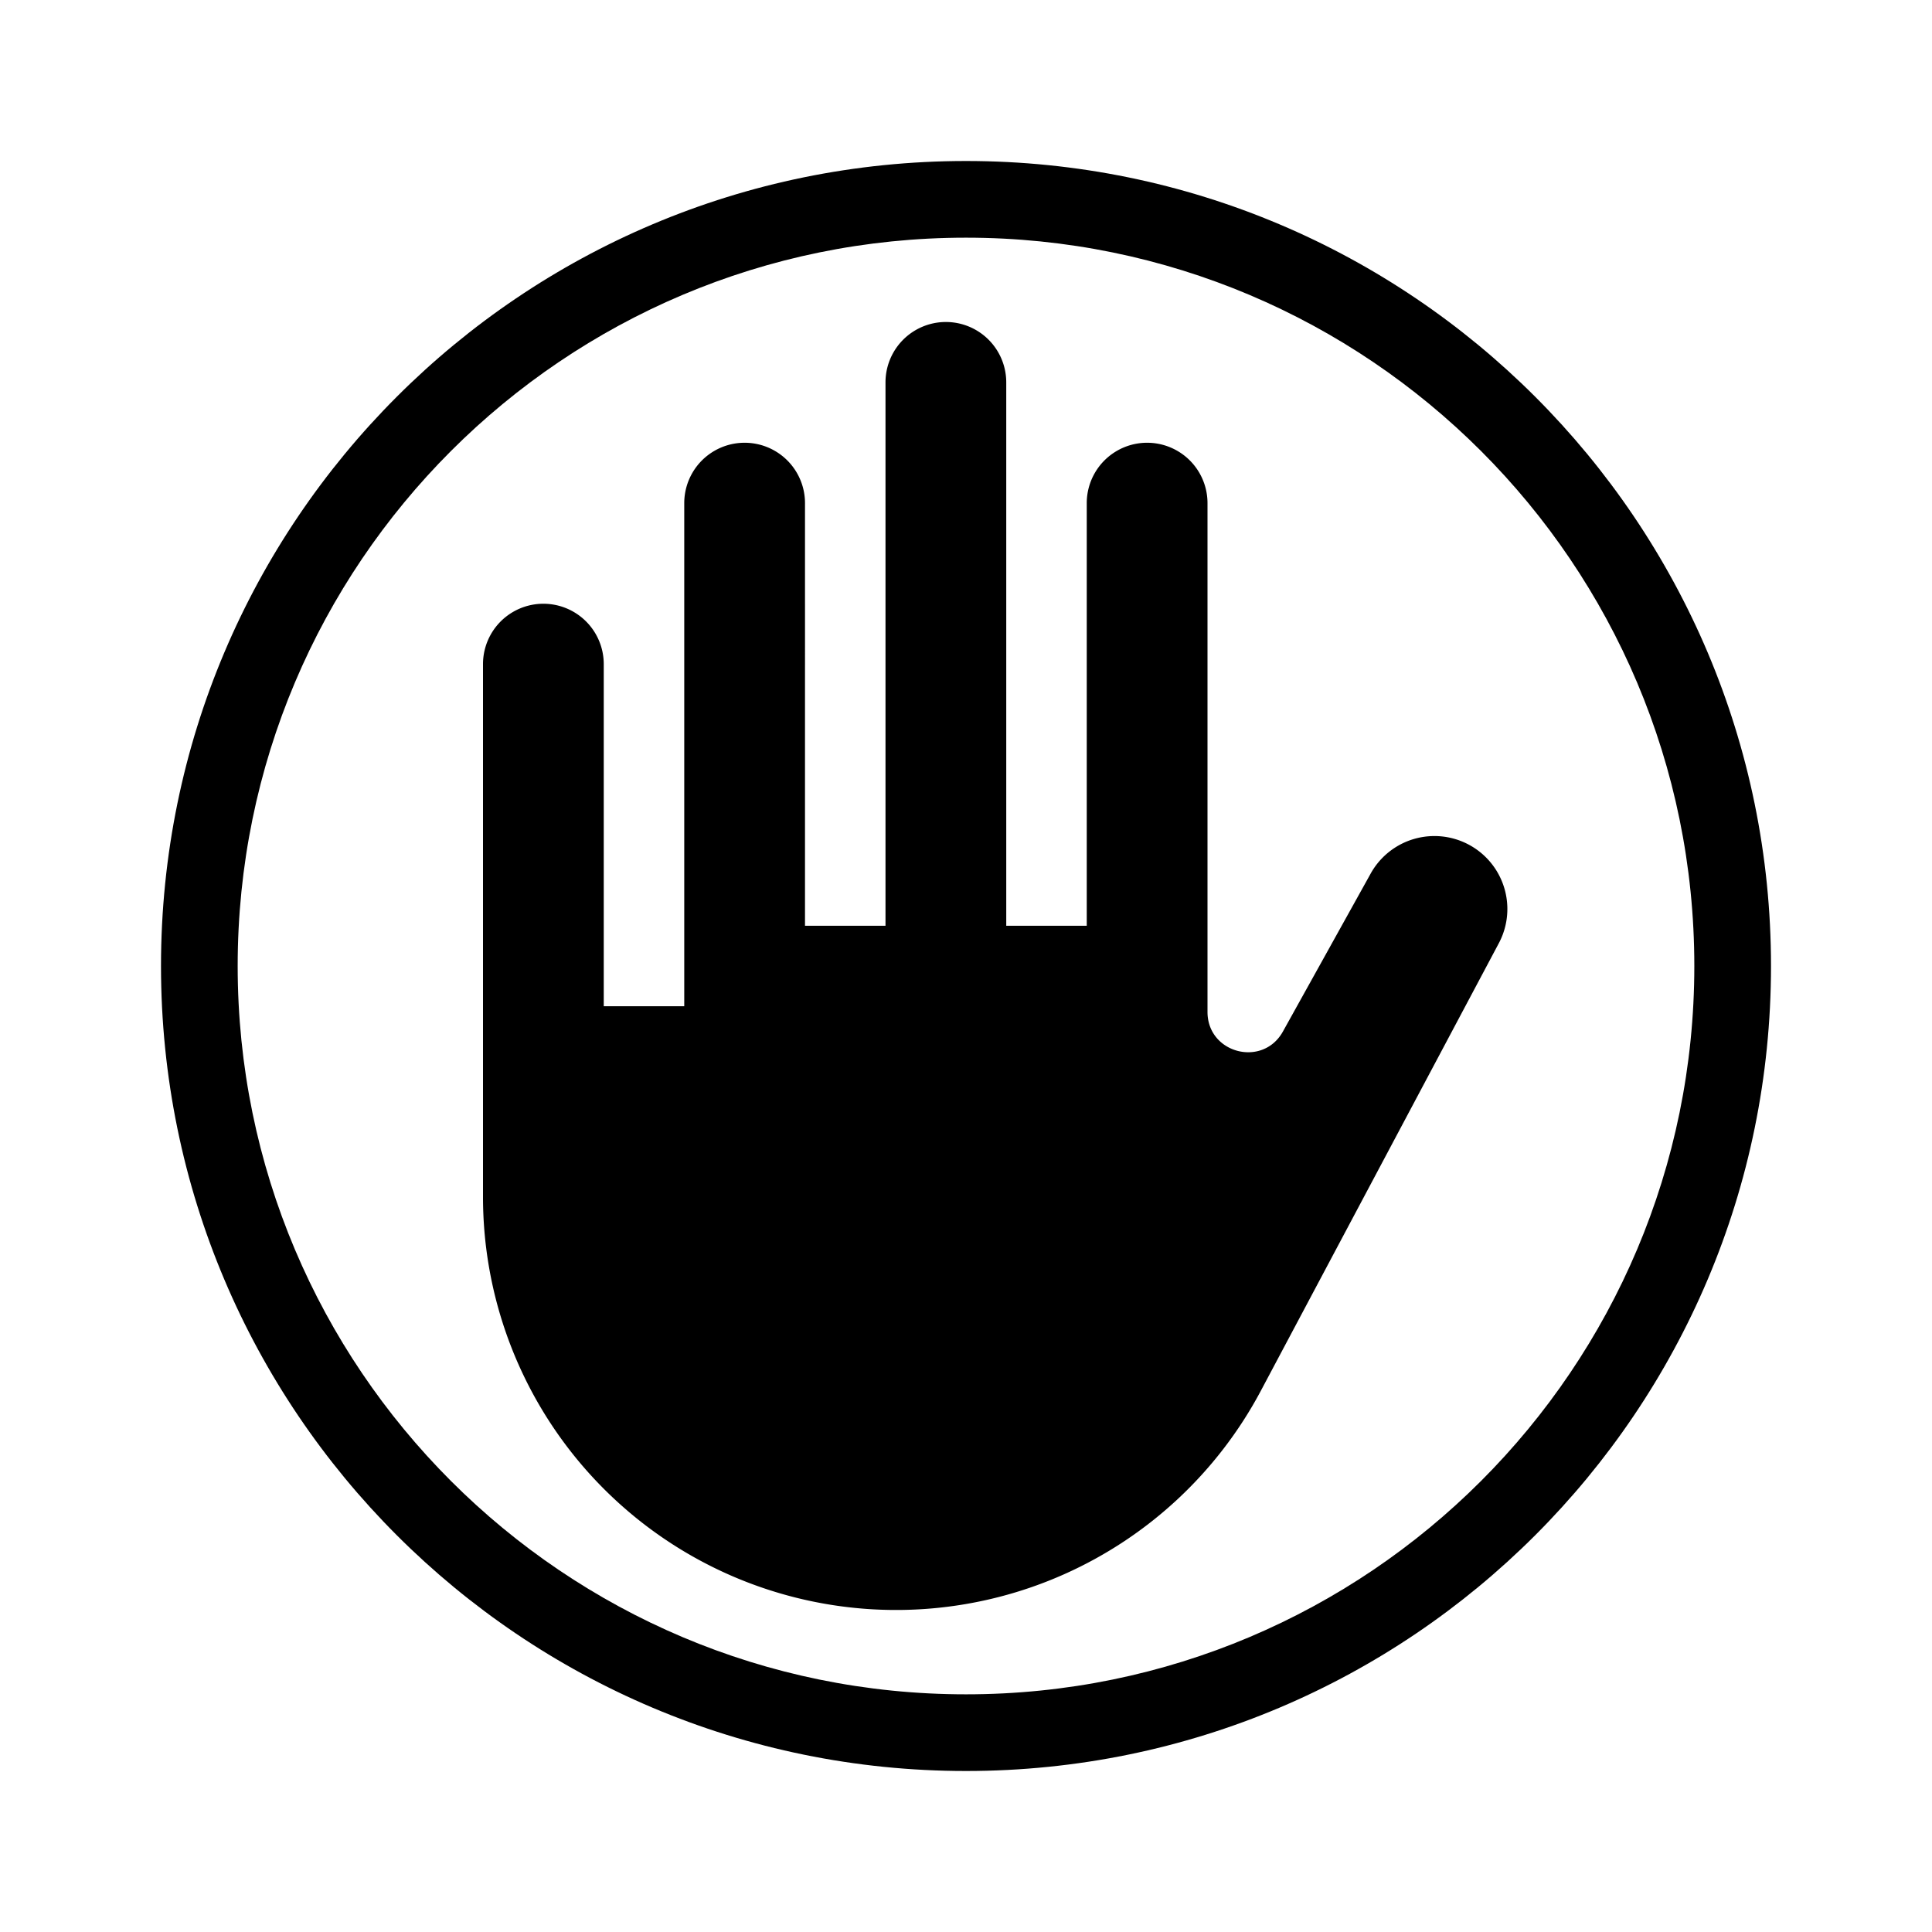
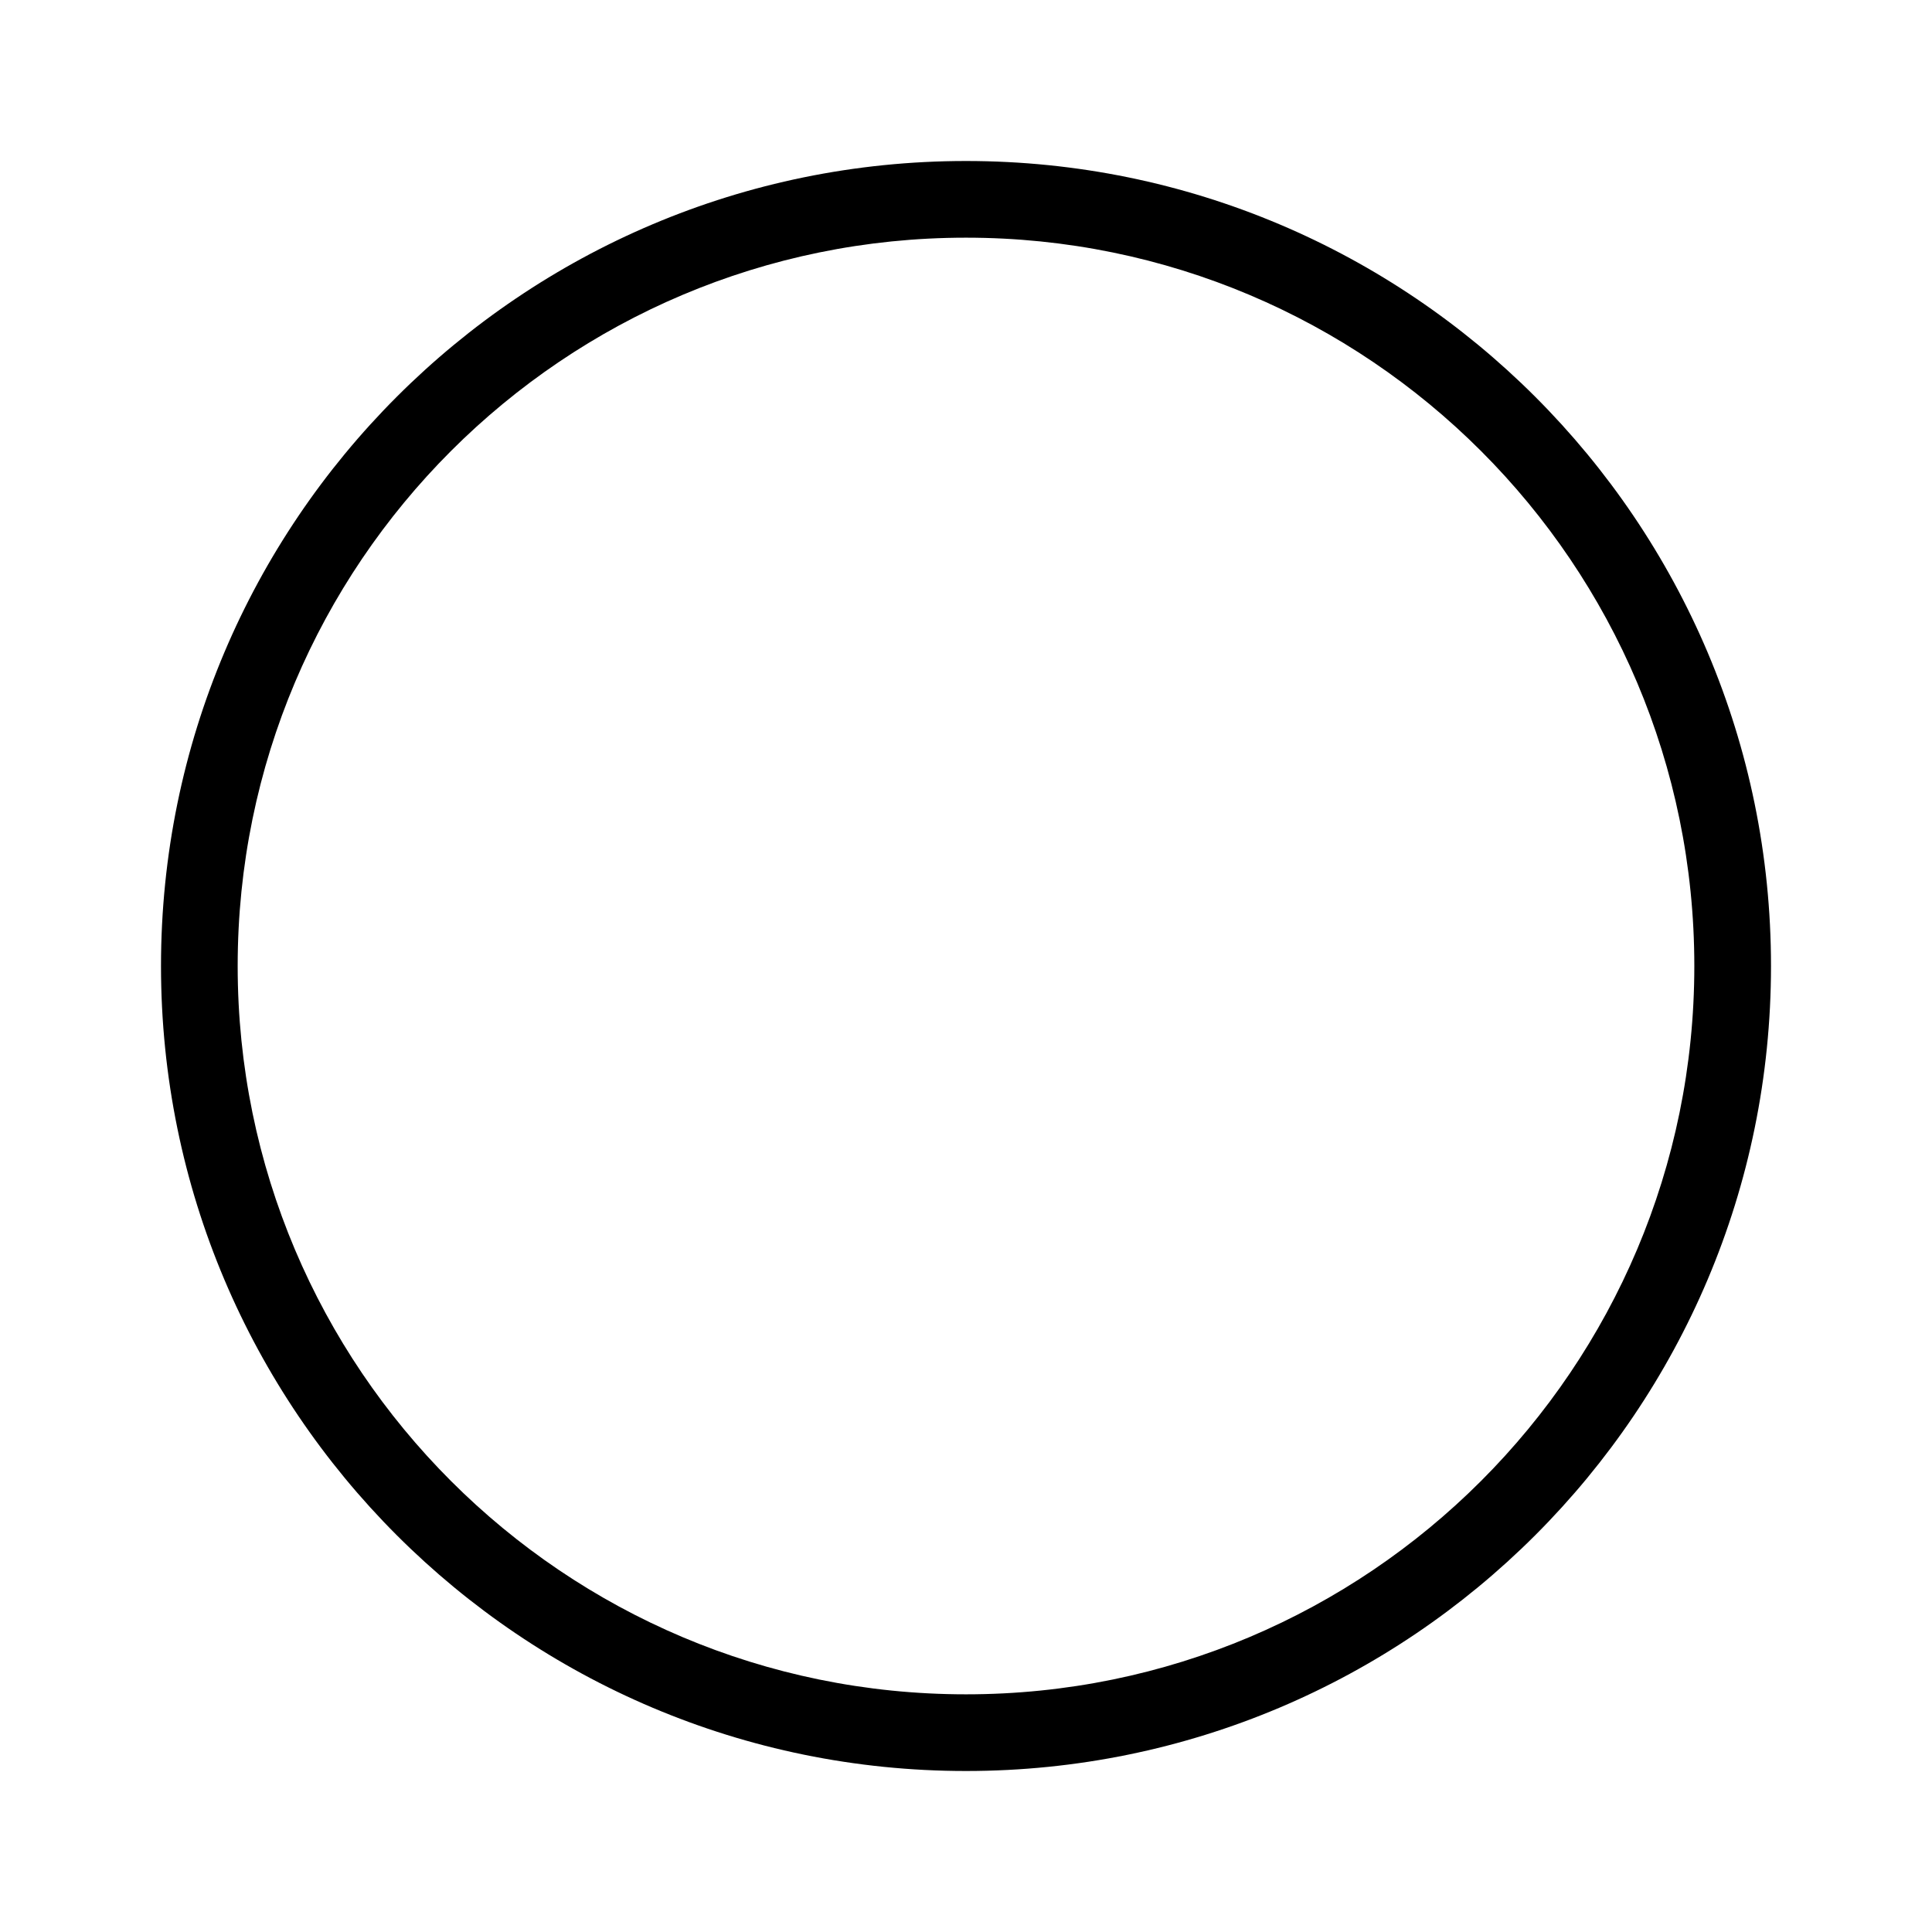
<svg xmlns="http://www.w3.org/2000/svg" width="200" height="200" viewBox="0 0 48 48">
  <g fill="currentColor">
-     <path d="M30 25.14V12.5a1.5 1.5 0 1 0-3 0V23h-2V9.5a1.5 1.5 0 1 0-3 0V23h-2V12.5a1.5 1.5 0 1 0-3 0V25h-2v-8.5a1.5 1.5 0 1 0-3 0v13.238a10.263 10.263 0 0 0 19.324 4.818l5.906-11.107a1.812 1.812 0 0 0-3.184-1.731l-2.172 3.909c-.5.902-1.874.546-1.874-.486Z" />
    <path fill-rule="evenodd" d="M24 4c11.046 0 20 8.954 20 20s-8.954 20-20 20S4 35.046 4 24S12.954 4 24 4Zm18.095 20c0-9.994-8.101-18.095-18.095-18.095c-9.994 0-18.095 8.101-18.095 18.095c0 9.994 8.101 18.095 18.095 18.095c9.994 0 18.095-8.101 18.095-18.095Z" clip-rule="evenodd" />
  </g>
</svg>